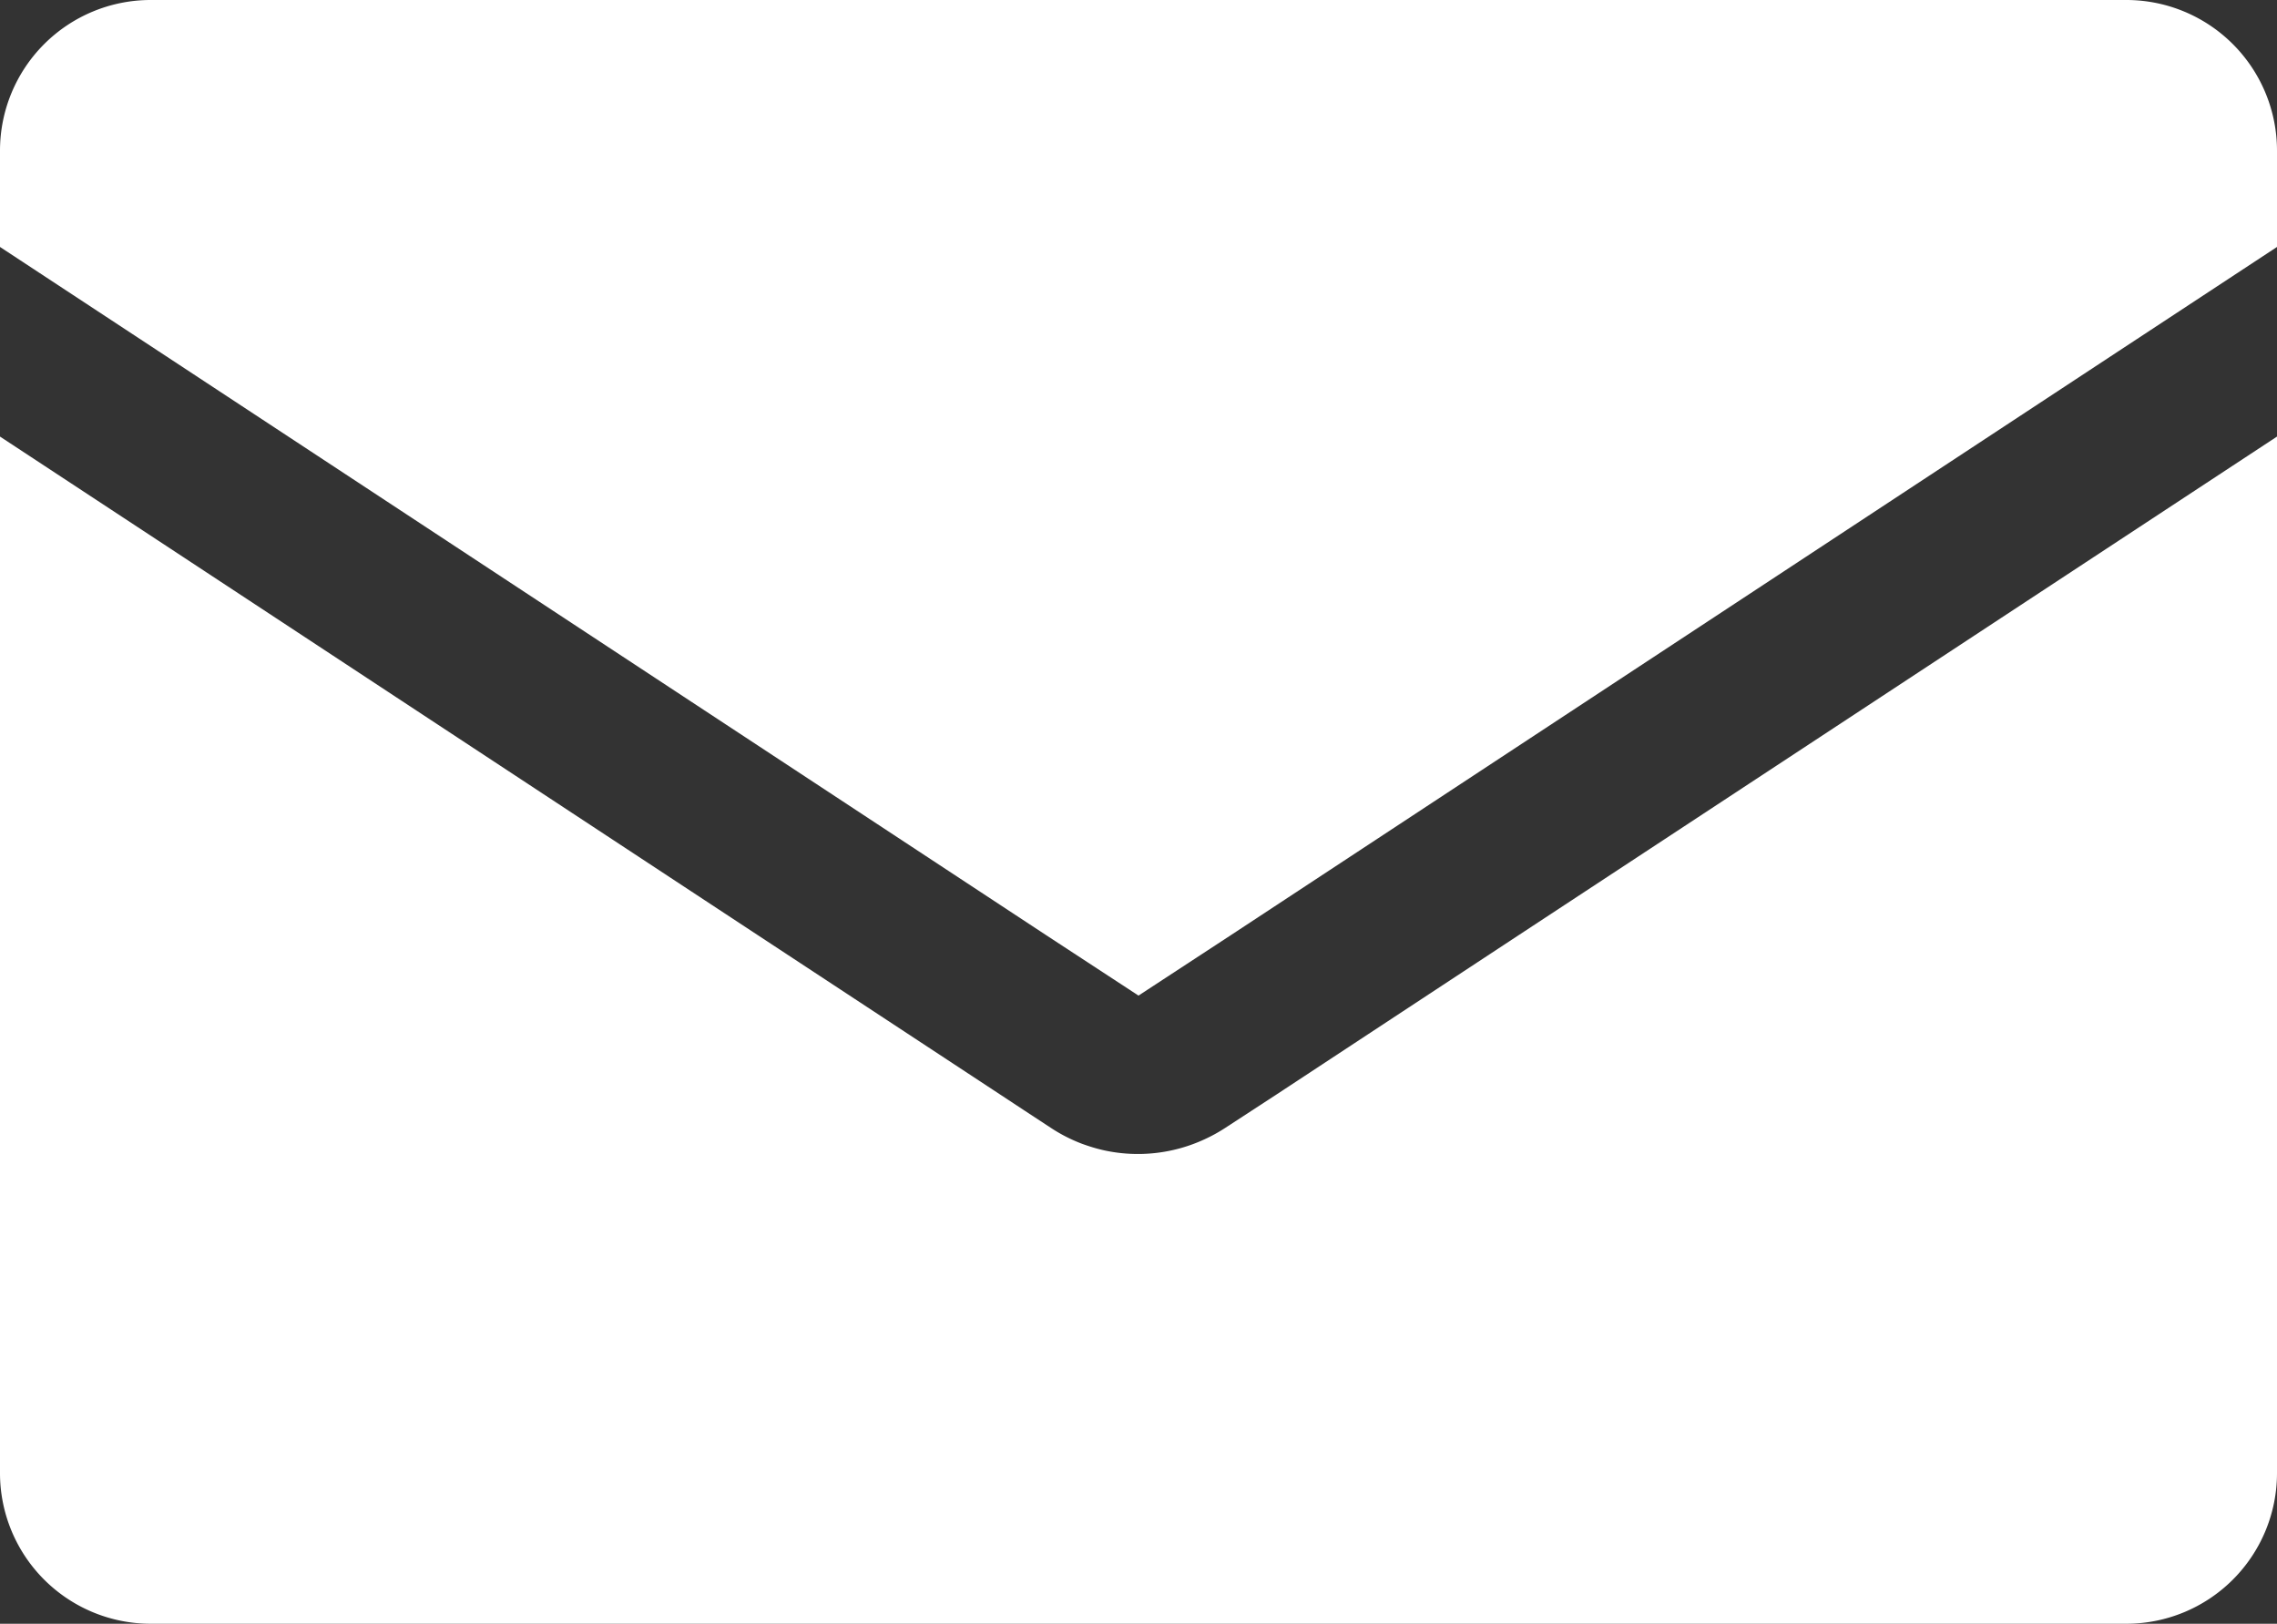
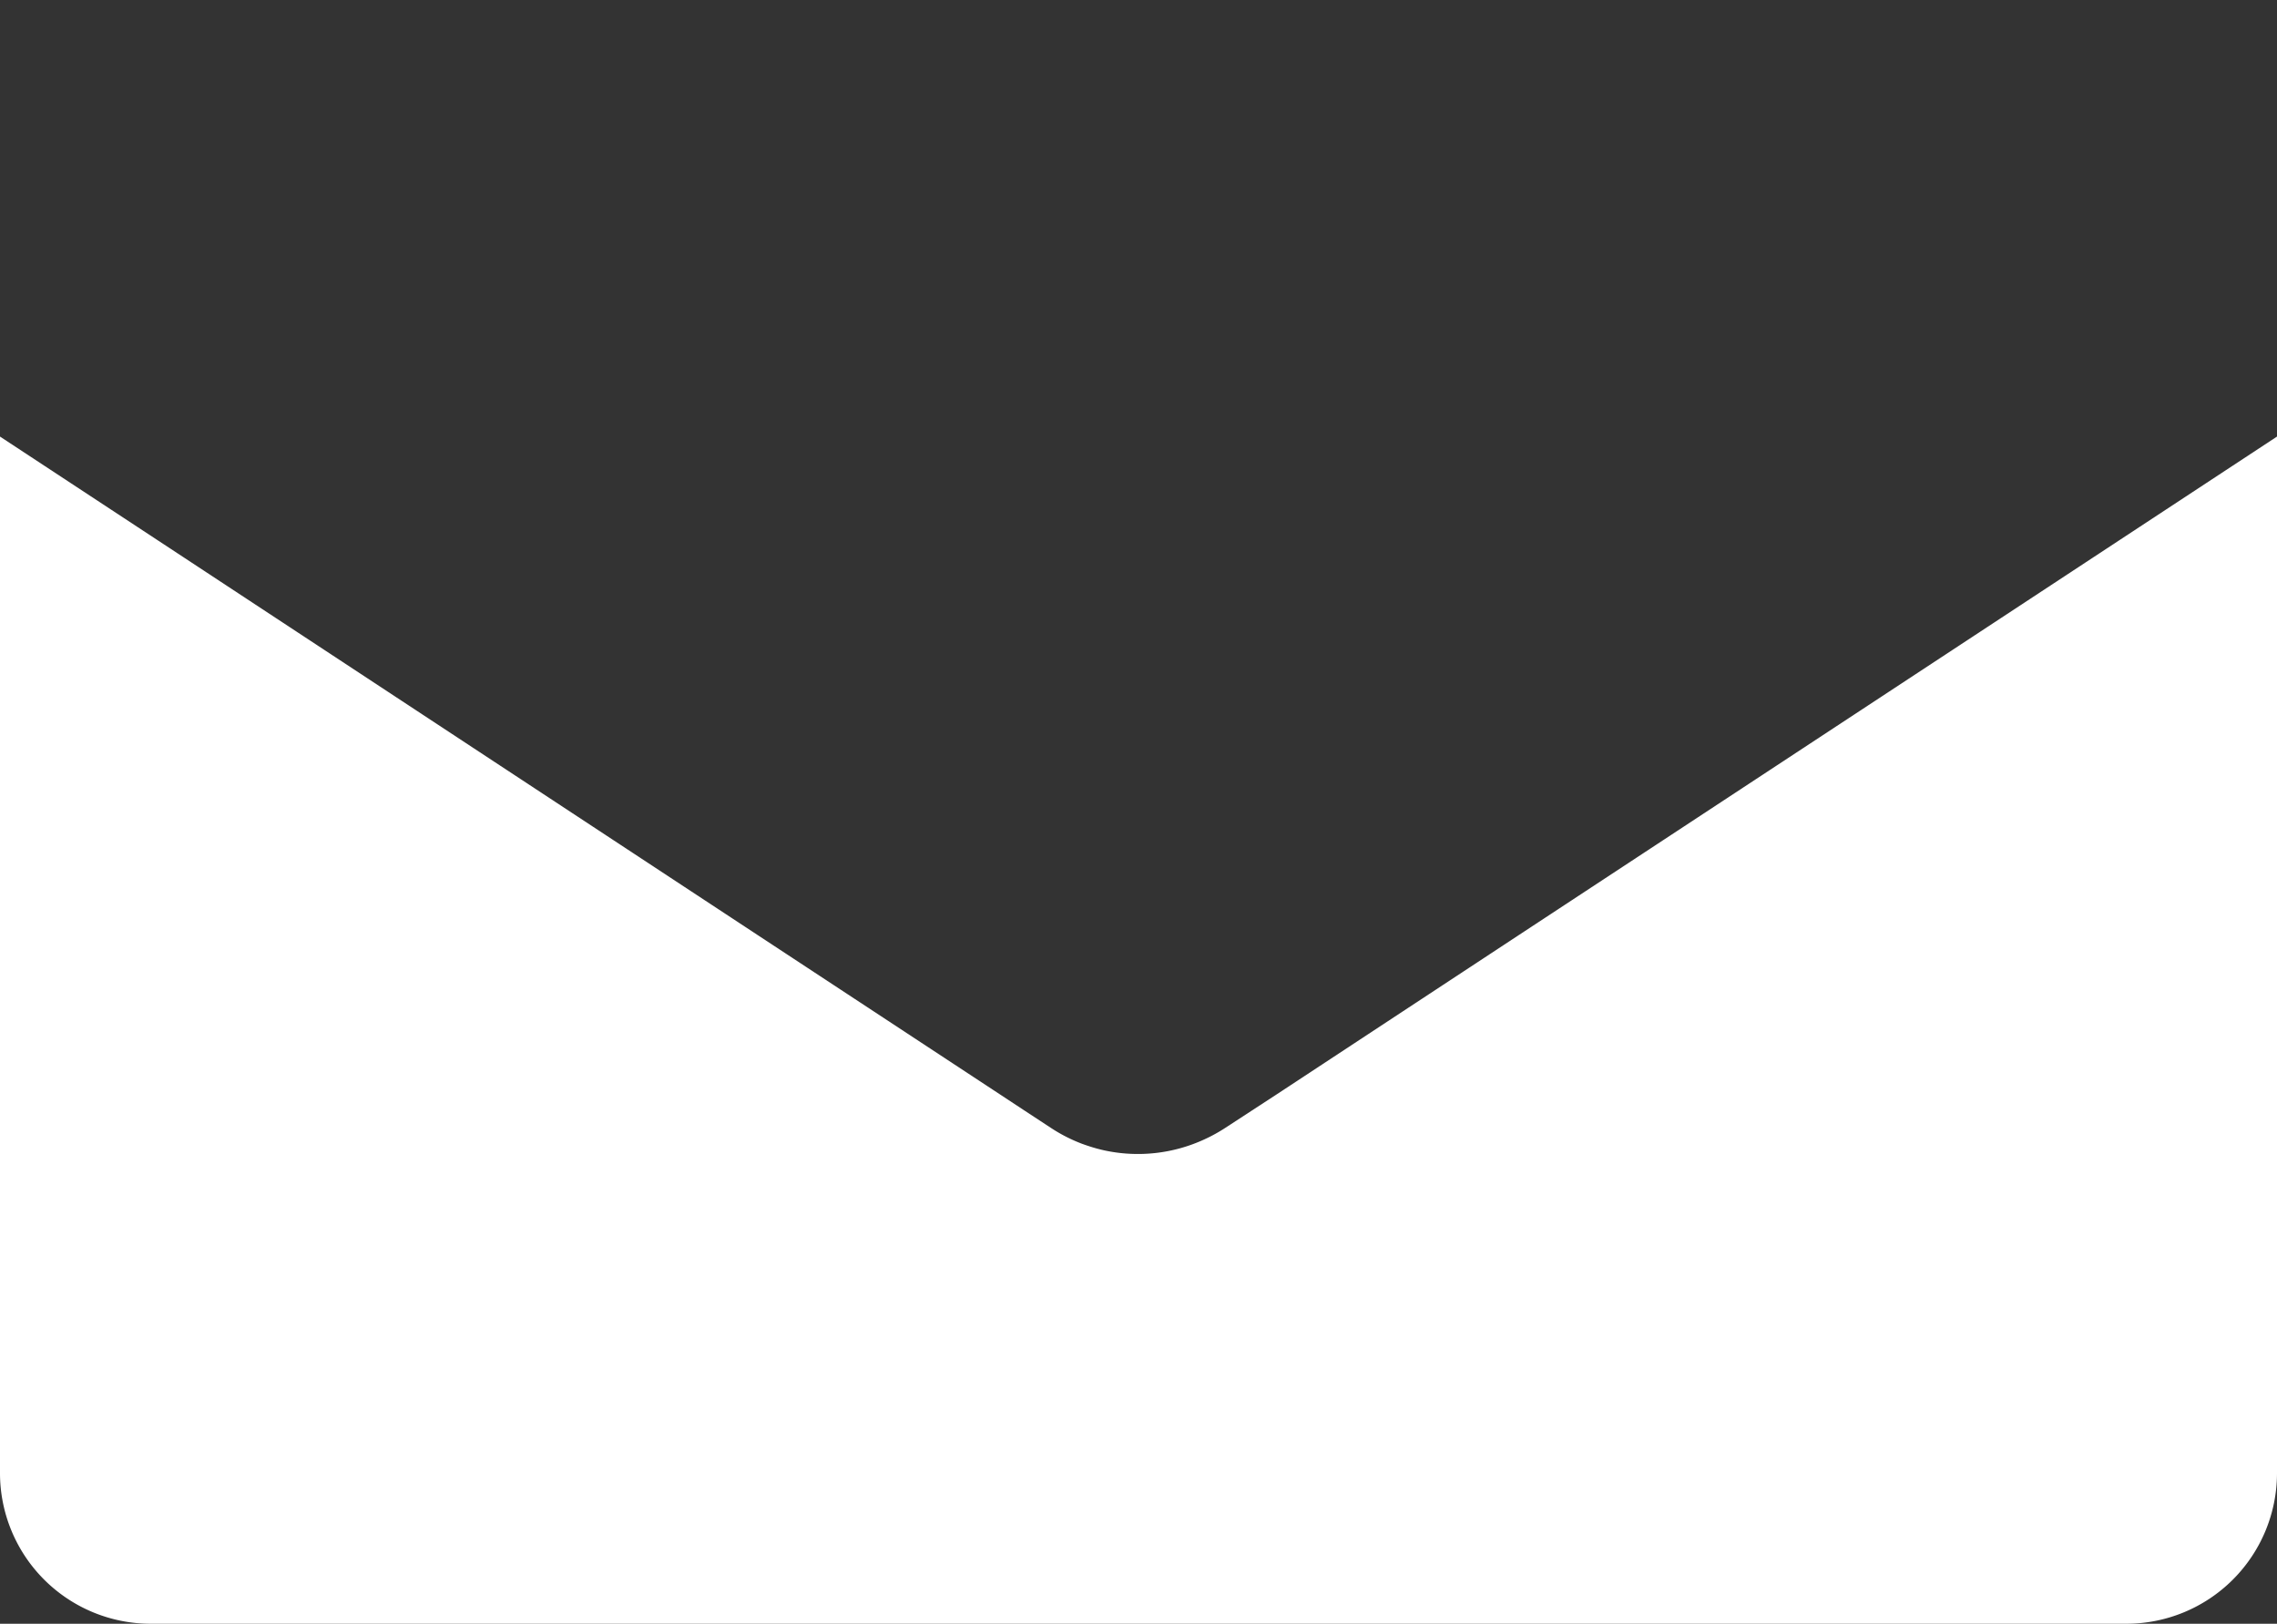
<svg xmlns="http://www.w3.org/2000/svg" width="22" height="15.688" viewBox="0 0 22 15.688">
  <rect x="0" y="0" width="22" height="15.688" fill="#333333" stroke="none" />
  <g id="Raggruppa_28825" data-name="Raggruppa 28825" transform="translate(-761 -704)">
-     <path id="Tracciato_27725" data-name="Tracciato 27725" d="M20.546,0H1.454A1.456,1.456,0,0,0,0,1.454v.932L1.53,3.392h0L10.1,9.03l.9.589.9-.589L20.47,3.392h0L22,2.386V1.454A1.456,1.456,0,0,0,20.546,0" transform="translate(761 704)" fill="#fff" />
    <path id="Tracciato_27726" data-name="Tracciato 27726" d="M12.337,116.578l-.5.326a1.543,1.543,0,0,1-.2.11,1.532,1.532,0,0,1-.97.106q-.054-.012-.107-.028t-.105-.035a1.529,1.529,0,0,1-.3-.153l-.253-.166-.243-.16-2.345-1.542L1.53,111.23,0,110.224V120.24a1.456,1.456,0,0,0,1.454,1.454H20.546A1.456,1.456,0,0,0,22,120.24V110.224l-7.319,4.812Z" transform="translate(761 597.994)" fill="#fff" />
  </g>
</svg>